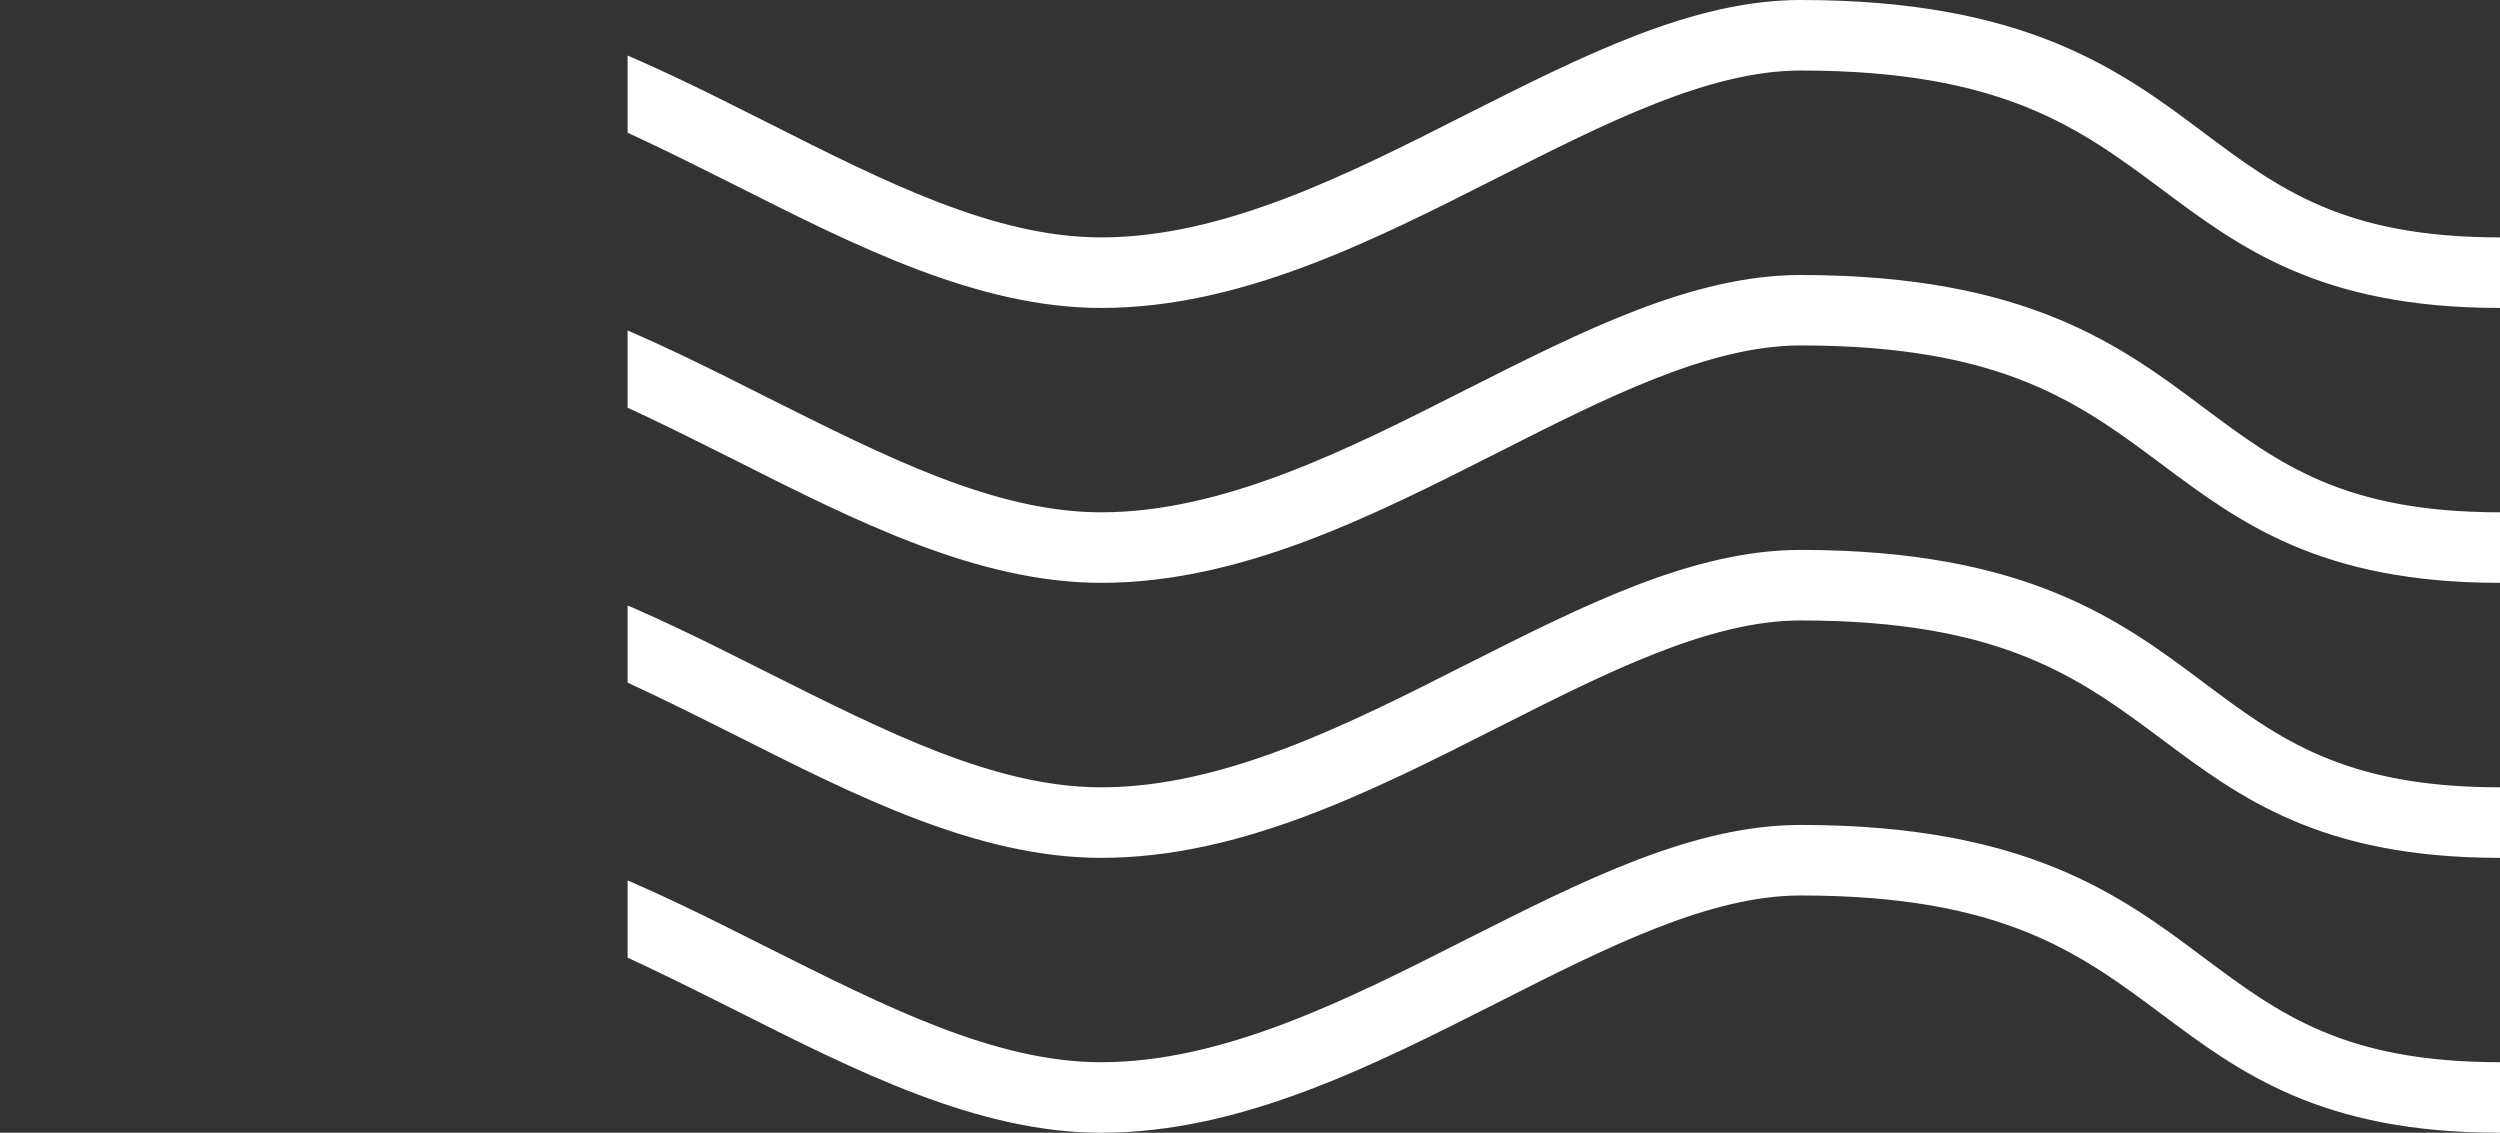
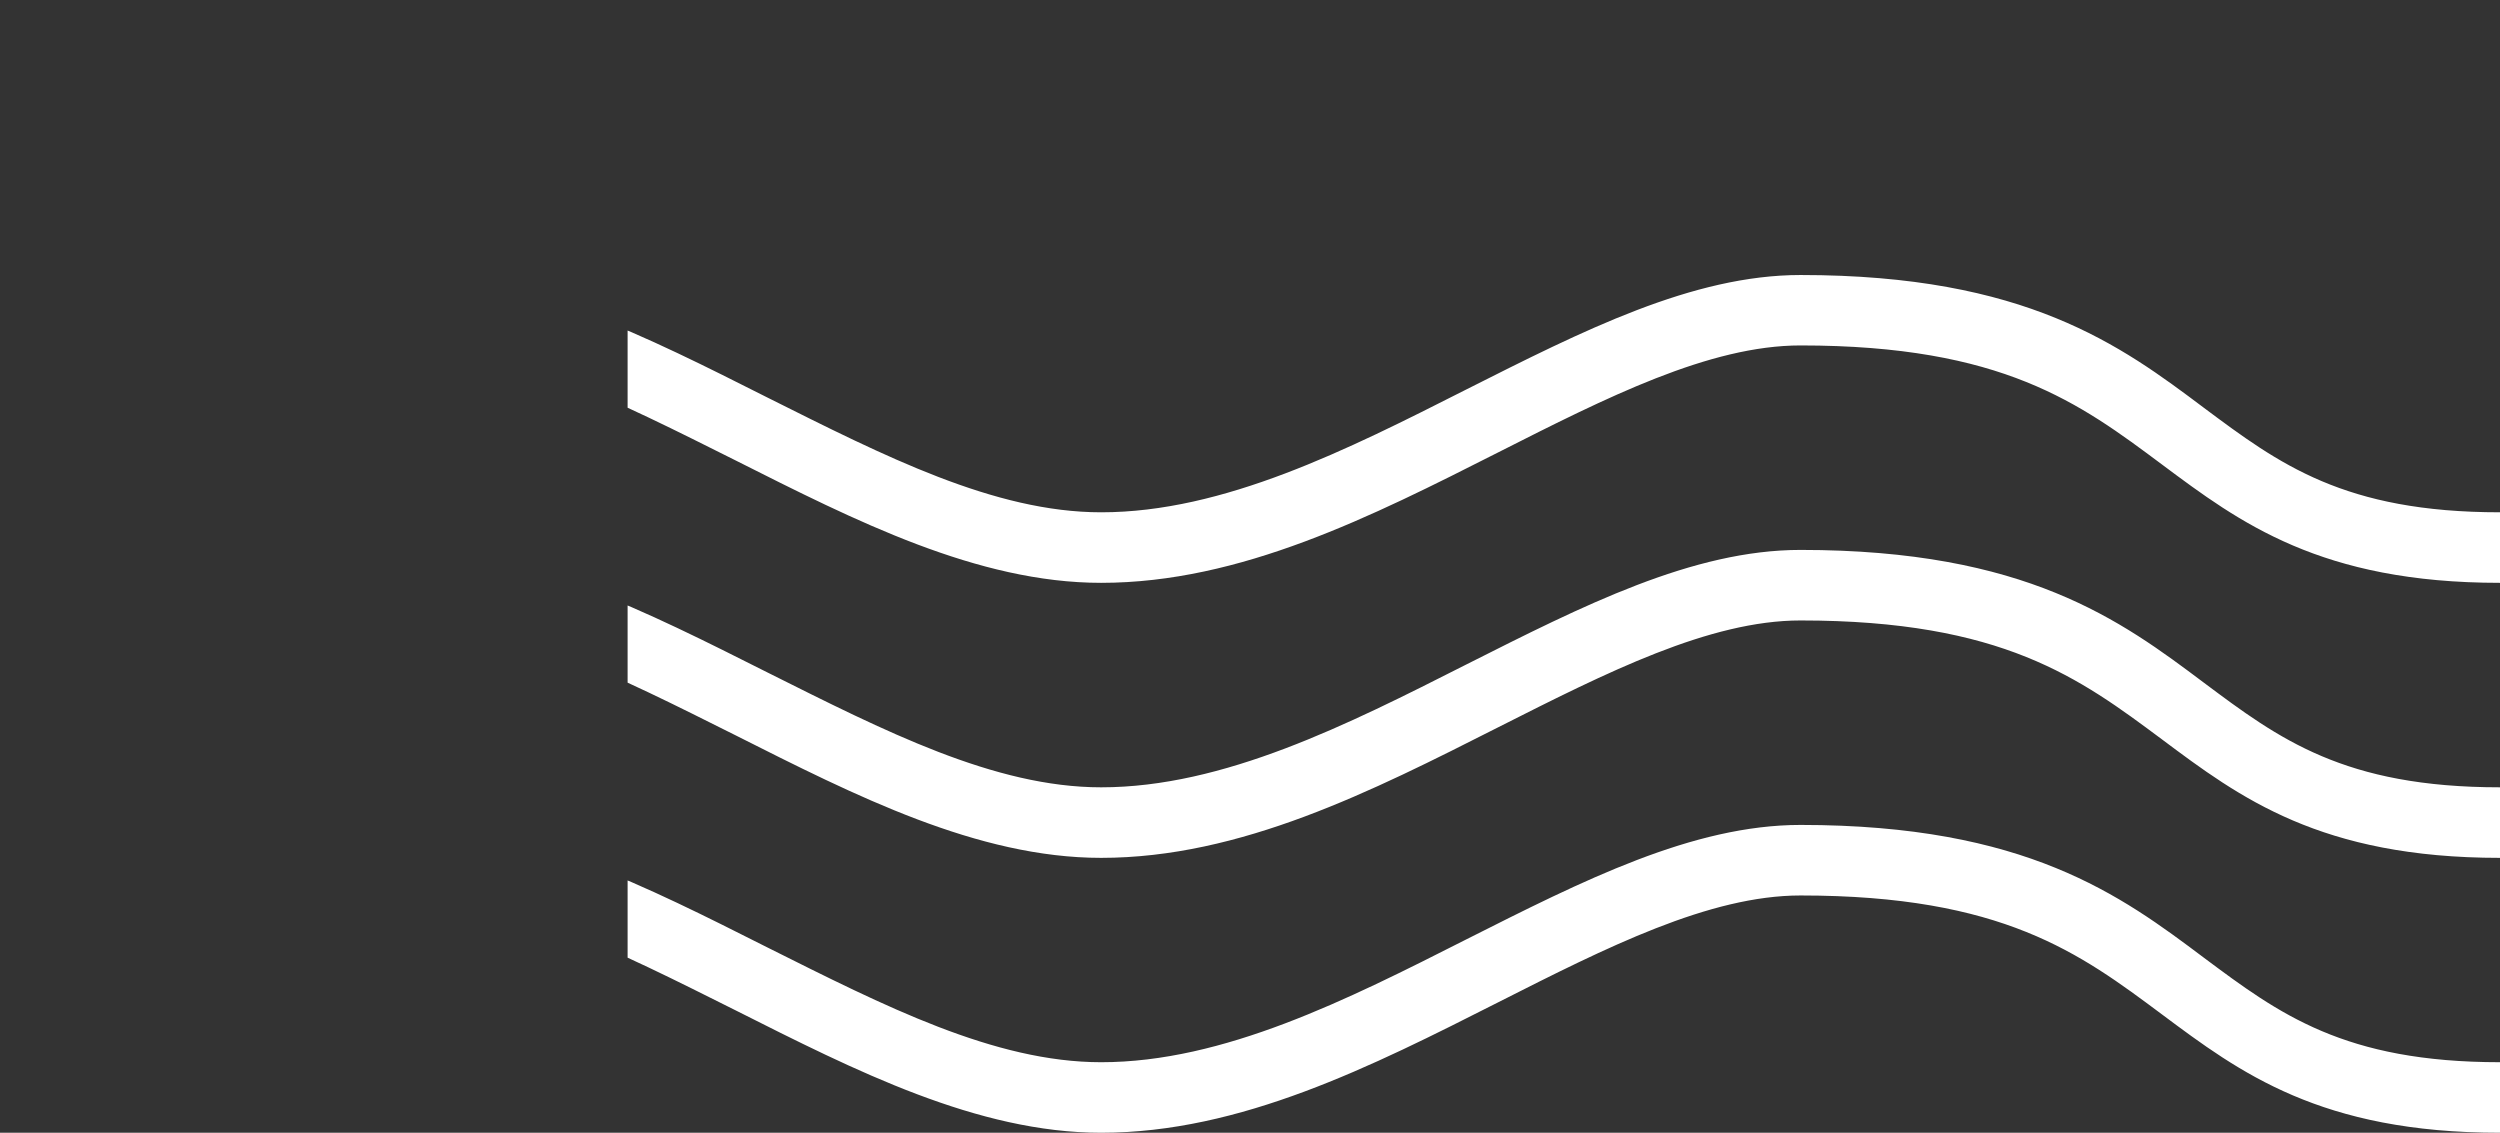
<svg xmlns="http://www.w3.org/2000/svg" id="Layer_1" data-name="Layer 1" viewBox="0 0 213.35 96.67">
  <rect x="0" y="0" width="213.35" height="96.67" fill="#333333" stroke="none" />
  <defs>
    <style>
      .cls-1 {
        fill: none;
      }

      .cls-2 {
        clip-path: url(#clip-path);
      }

      .cls-3 {
        fill: #fff;
      }
    </style>
    <clipPath id="clip-path" transform="translate(53.56 -4.14)">
      <rect class="cls-1" width="163.5" height="106.87" />
    </clipPath>
  </defs>
  <title>waves_small</title>
  <g id="Layer_1-2" data-name="Layer 1-2">
    <g class="cls-2">
      <g>
-         <path class="cls-3" d="M159.79,30.42c-15.32,0-22.2-5.15-28.86-10.12-7-5.21-13.58-10.14-30.83-10.14-7.78,0-16.53,4.43-25.79,9.11-10.82,5.48-22,11.15-33.9,11.15-10.55,0-21-5.32-31.2-10.46-10-5-19.38-9.8-28.49-9.8-10.45,0-21,5.33-31.18,10.49l-.38.2-2.72-5.37.38-.2c10.82-5.47,22-11.14,33.9-11.14,10.55,0,21,5.32,31.2,10.45,10,5.05,19.38,9.81,28.49,9.81,10.45,0,21-5.34,31.18-10.5,9.92-5,19.29-9.76,28.51-9.76,19.25,0,27.32,6,34.43,11.34,6.41,4.79,11.94,8.92,25.26,8.92Z" transform="translate(53.56 -4.14)" />
        <path class="cls-3" d="M159.79,53.88c-15.32,0-22.2-5.14-28.86-10.11-7-5.22-13.58-10.15-30.83-10.15-7.78,0-16.53,4.43-25.79,9.12-10.82,5.48-22,11.14-33.9,11.14-10.55,0-21-5.31-31.2-10.45-10-5-19.38-9.81-28.49-9.81-10.45,0-21,5.34-31.18,10.5l-.38.19-2.72-5.37.38-.19c10.82-5.48,22-11.14,33.9-11.14,10.55,0,21,5.31,31.2,10.45,10,5,19.38,9.8,28.49,9.8,10.45,0,21-5.33,31.18-10.49,9.92-5,19.29-9.76,28.51-9.76,19.25,0,27.32,6,34.43,11.34,6.41,4.78,11.94,8.91,25.26,8.91Z" transform="translate(53.56 -4.14)" />
        <path class="cls-3" d="M159.79,77.35c-15.32,0-22.2-5.14-28.86-10.12-7-5.21-13.58-10.14-30.83-10.14-7.78,0-16.53,4.43-25.79,9.11-10.82,5.48-22,11.15-33.9,11.15-10.55,0-21-5.32-31.2-10.46-10-5-19.38-9.8-28.49-9.8-10.45,0-21,5.33-31.18,10.49l-.38.2-2.72-5.37.38-.19c10.82-5.48,22-11.15,33.9-11.15,10.55,0,21,5.32,31.2,10.45,10,5,19.38,9.81,28.49,9.81,10.45,0,21-5.33,31.18-10.49,9.92-5,19.29-9.77,28.51-9.77,19.25,0,27.32,6,34.43,11.34,6.41,4.79,11.94,8.92,25.26,8.92Z" transform="translate(53.56 -4.14)" />
        <path class="cls-3" d="M159.79,100.81c-15.32,0-22.2-5.14-28.86-10.11-7-5.22-13.58-10.14-30.83-10.14-7.78,0-16.53,4.42-25.79,9.11-10.82,5.48-22,11.14-33.9,11.14-10.55,0-21-5.31-31.2-10.45-10-5-19.38-9.8-28.49-9.8-10.45,0-21,5.33-31.18,10.49l-.38.19-2.72-5.37.38-.19c10.82-5.48,22-11.14,33.9-11.14,10.55,0,21,5.31,31.2,10.45,10,5,19.38,9.8,28.49,9.8,10.45,0,21-5.33,31.18-10.49,9.92-5,19.29-9.76,28.51-9.76,19.25,0,27.32,6,34.43,11.34,6.41,4.78,11.94,8.91,25.26,8.91Z" transform="translate(53.56 -4.14)" />
      </g>
    </g>
  </g>
</svg>